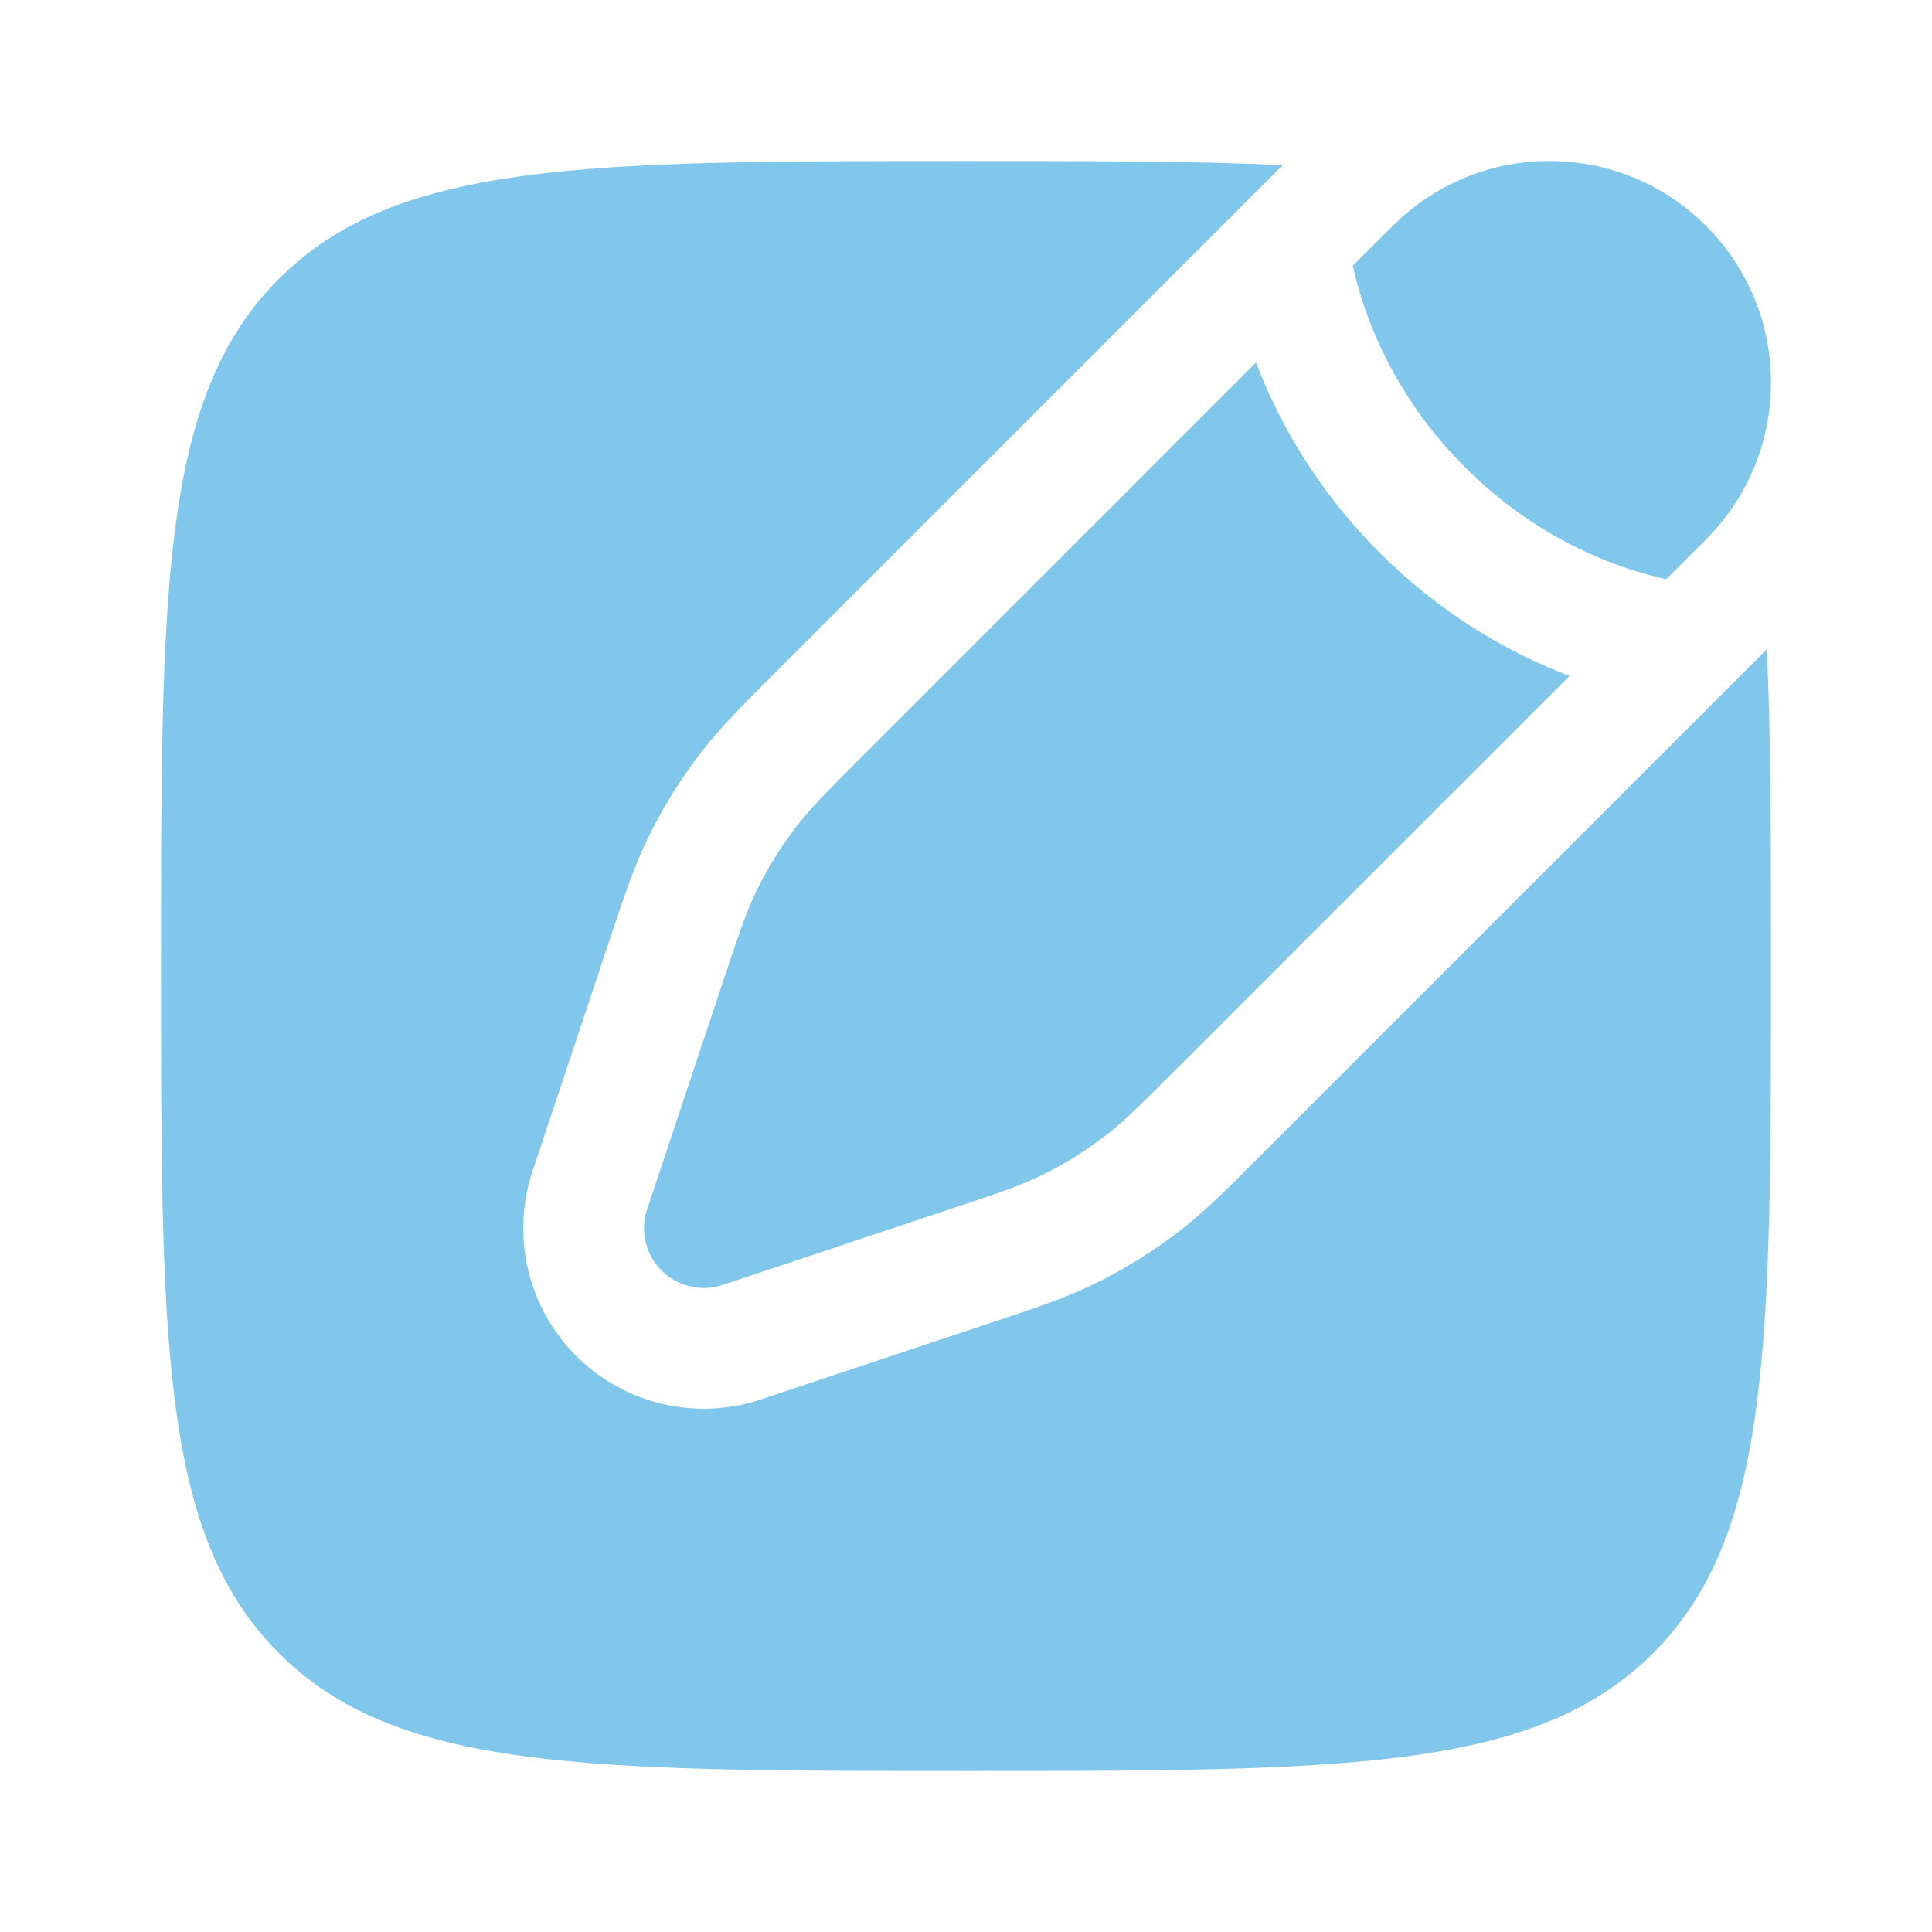
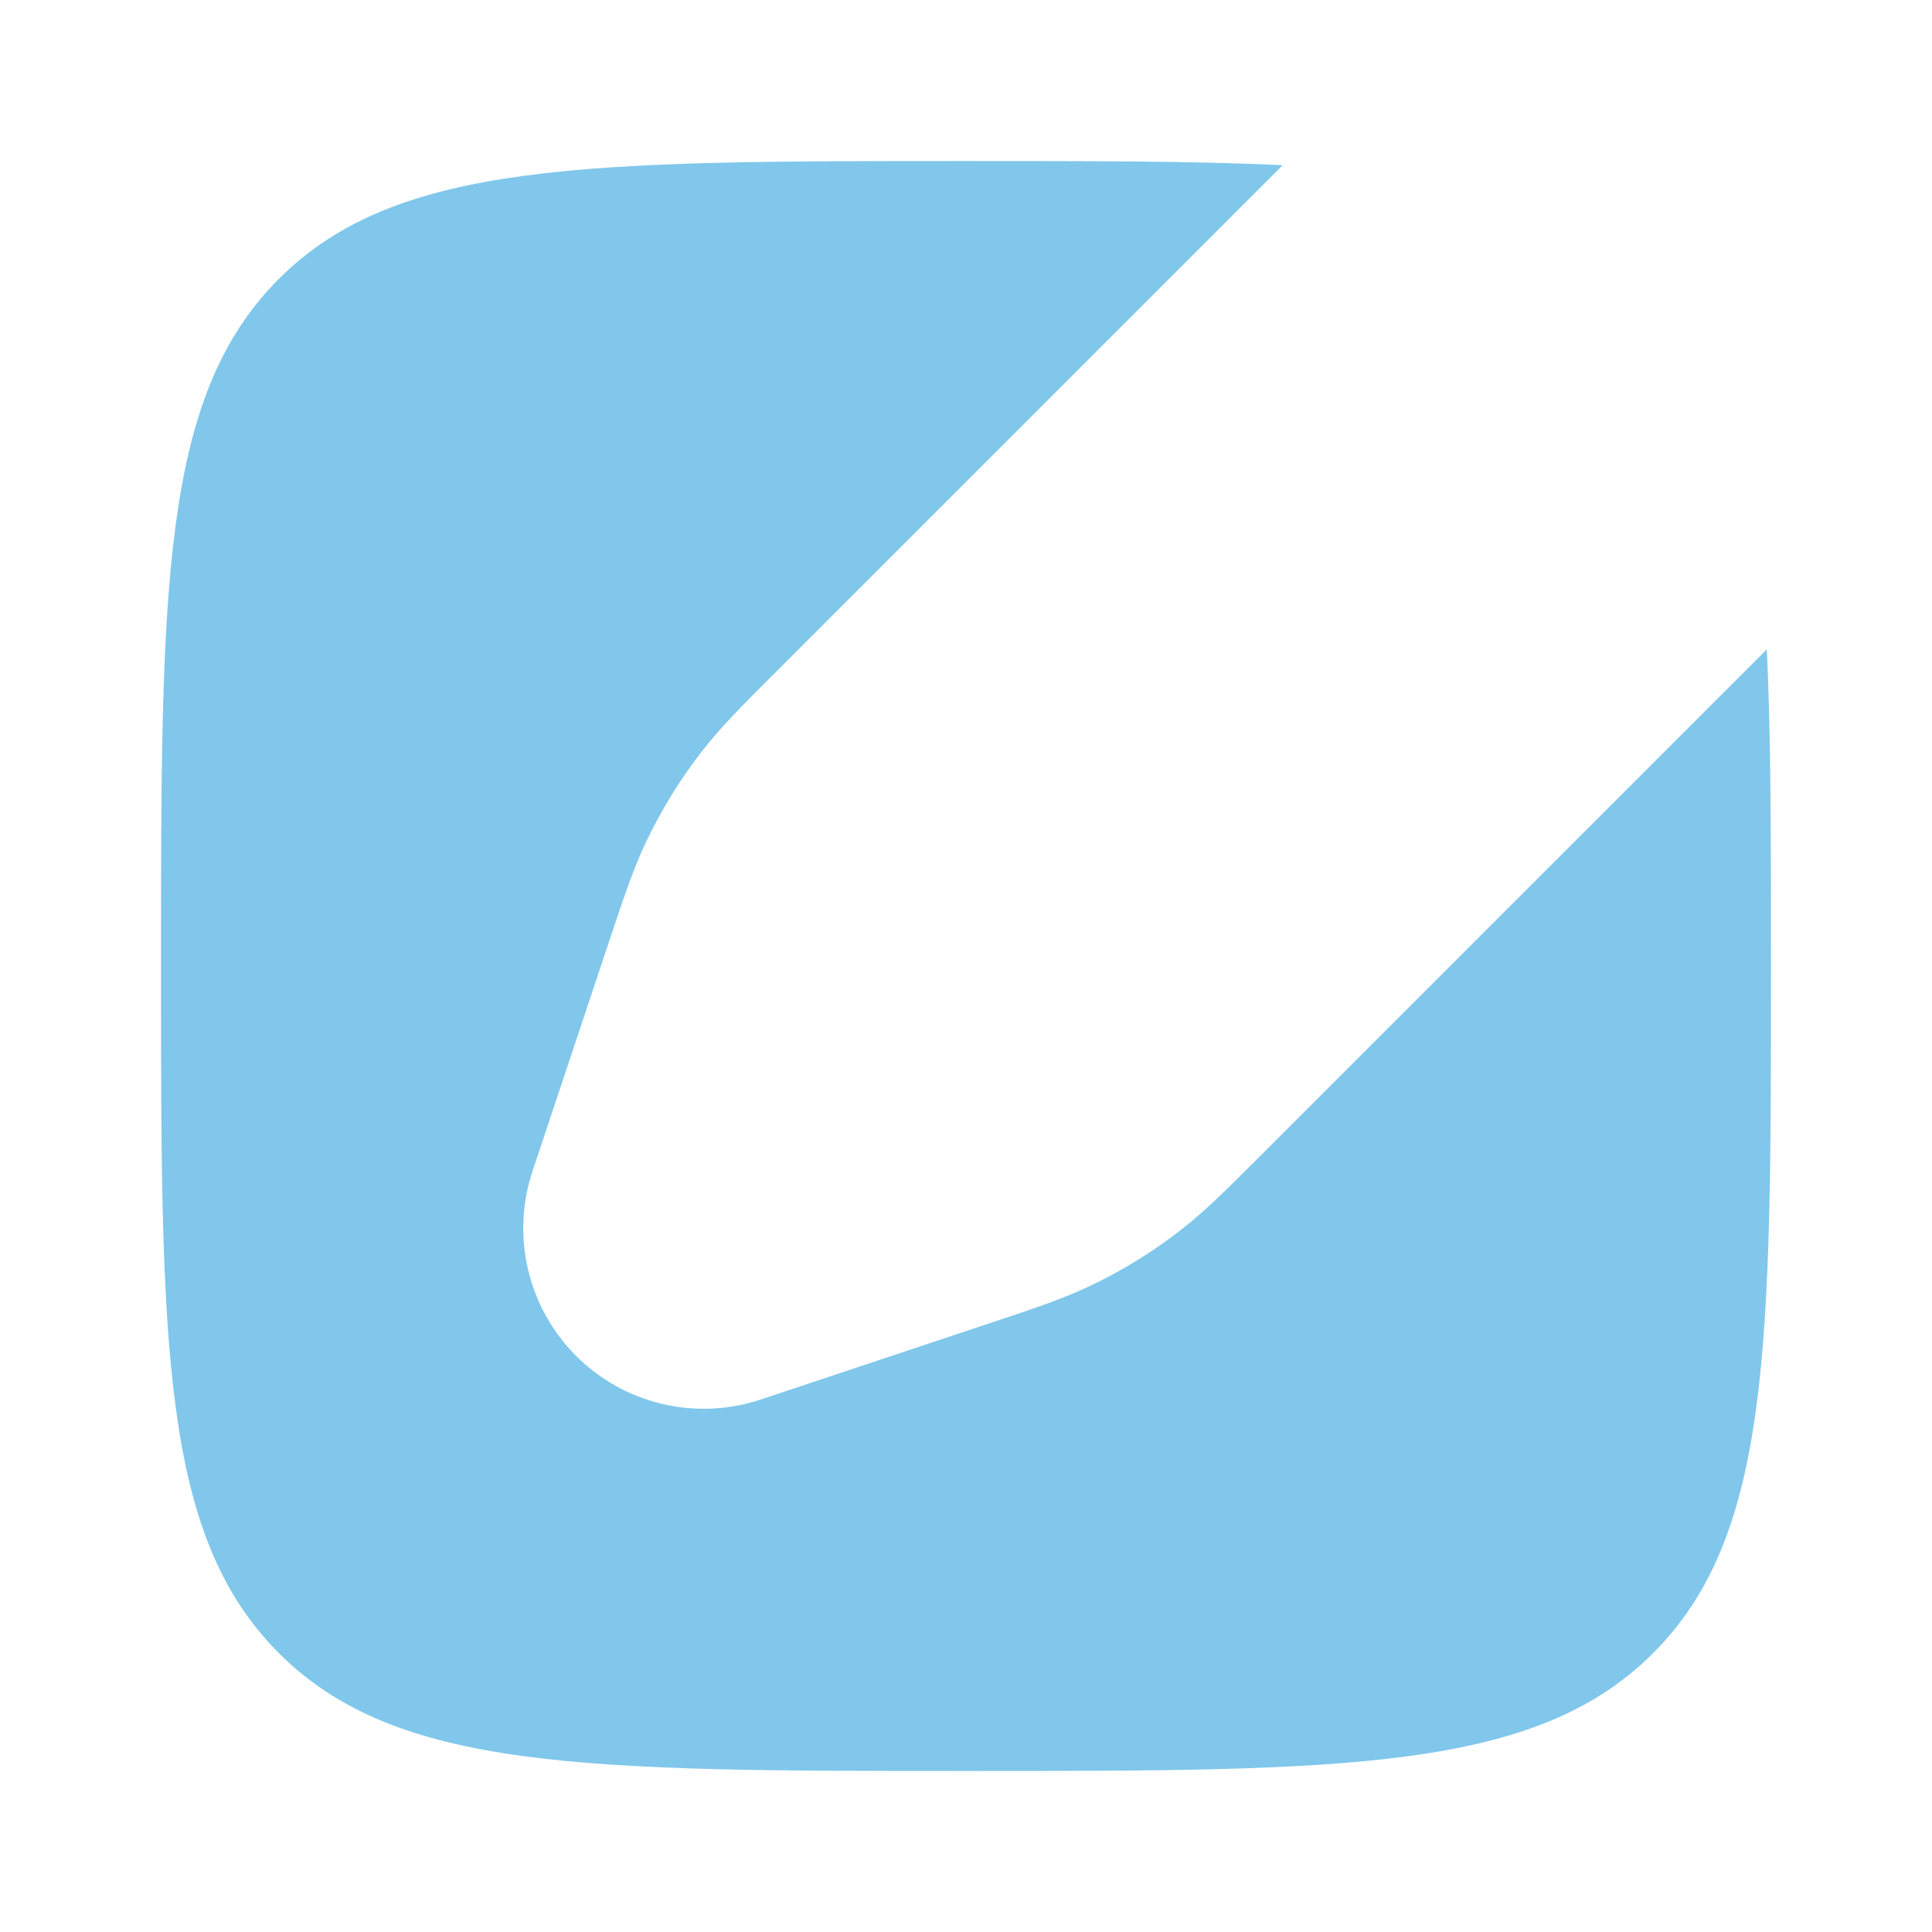
<svg xmlns="http://www.w3.org/2000/svg" width="32" height="32" viewBox="0 0 32 32" fill="none">
-   <path d="M28.258 3.742C29.692 5.175 29.692 7.499 28.258 8.932L27.598 9.593C27.405 9.551 27.163 9.488 26.887 9.392C26.148 9.136 25.176 8.651 24.263 7.737C23.349 6.824 22.864 5.852 22.608 5.113C22.512 4.837 22.449 4.595 22.407 4.402L23.068 3.742C24.501 2.308 26.825 2.308 28.258 3.742Z" fill="#80C7EB" />
-   <path d="M19.44 17.75C18.901 18.289 18.632 18.558 18.335 18.79C17.985 19.063 17.606 19.298 17.205 19.489C16.865 19.651 16.503 19.771 15.781 20.012L11.97 21.283C11.614 21.401 11.222 21.309 10.957 21.044C10.692 20.778 10.599 20.386 10.718 20.031L11.988 16.22C12.229 15.497 12.349 15.135 12.511 14.795C12.703 14.394 12.937 14.015 13.21 13.665C13.442 13.368 13.711 13.099 14.25 12.56L20.804 6.005C21.156 6.931 21.773 8.076 22.849 9.152C23.925 10.228 25.069 10.844 25.995 11.196L19.44 17.75Z" fill="#80C7EB" />
  <path d="M27.381 27.381C29.333 25.428 29.333 22.285 29.333 16C29.333 13.936 29.333 12.21 29.264 10.755L20.781 19.238C20.313 19.706 19.961 20.058 19.565 20.367C19.1 20.73 18.597 21.041 18.065 21.294C17.612 21.51 17.14 21.668 16.511 21.877L12.602 23.18C11.528 23.538 10.343 23.259 9.542 22.458C8.742 21.657 8.462 20.473 8.82 19.398L10.123 15.489C10.333 14.861 10.49 14.388 10.706 13.935C10.96 13.403 11.27 12.9 11.633 12.435C11.942 12.039 12.294 11.687 12.762 11.219L21.245 2.736C19.79 2.667 18.064 2.667 16 2.667C9.715 2.667 6.572 2.667 4.619 4.619C2.667 6.572 2.667 9.715 2.667 16C2.667 22.285 2.667 25.428 4.619 27.381C6.572 29.333 9.715 29.333 16 29.333C22.285 29.333 25.428 29.333 27.381 27.381Z" fill="#80C7EB" />
</svg>